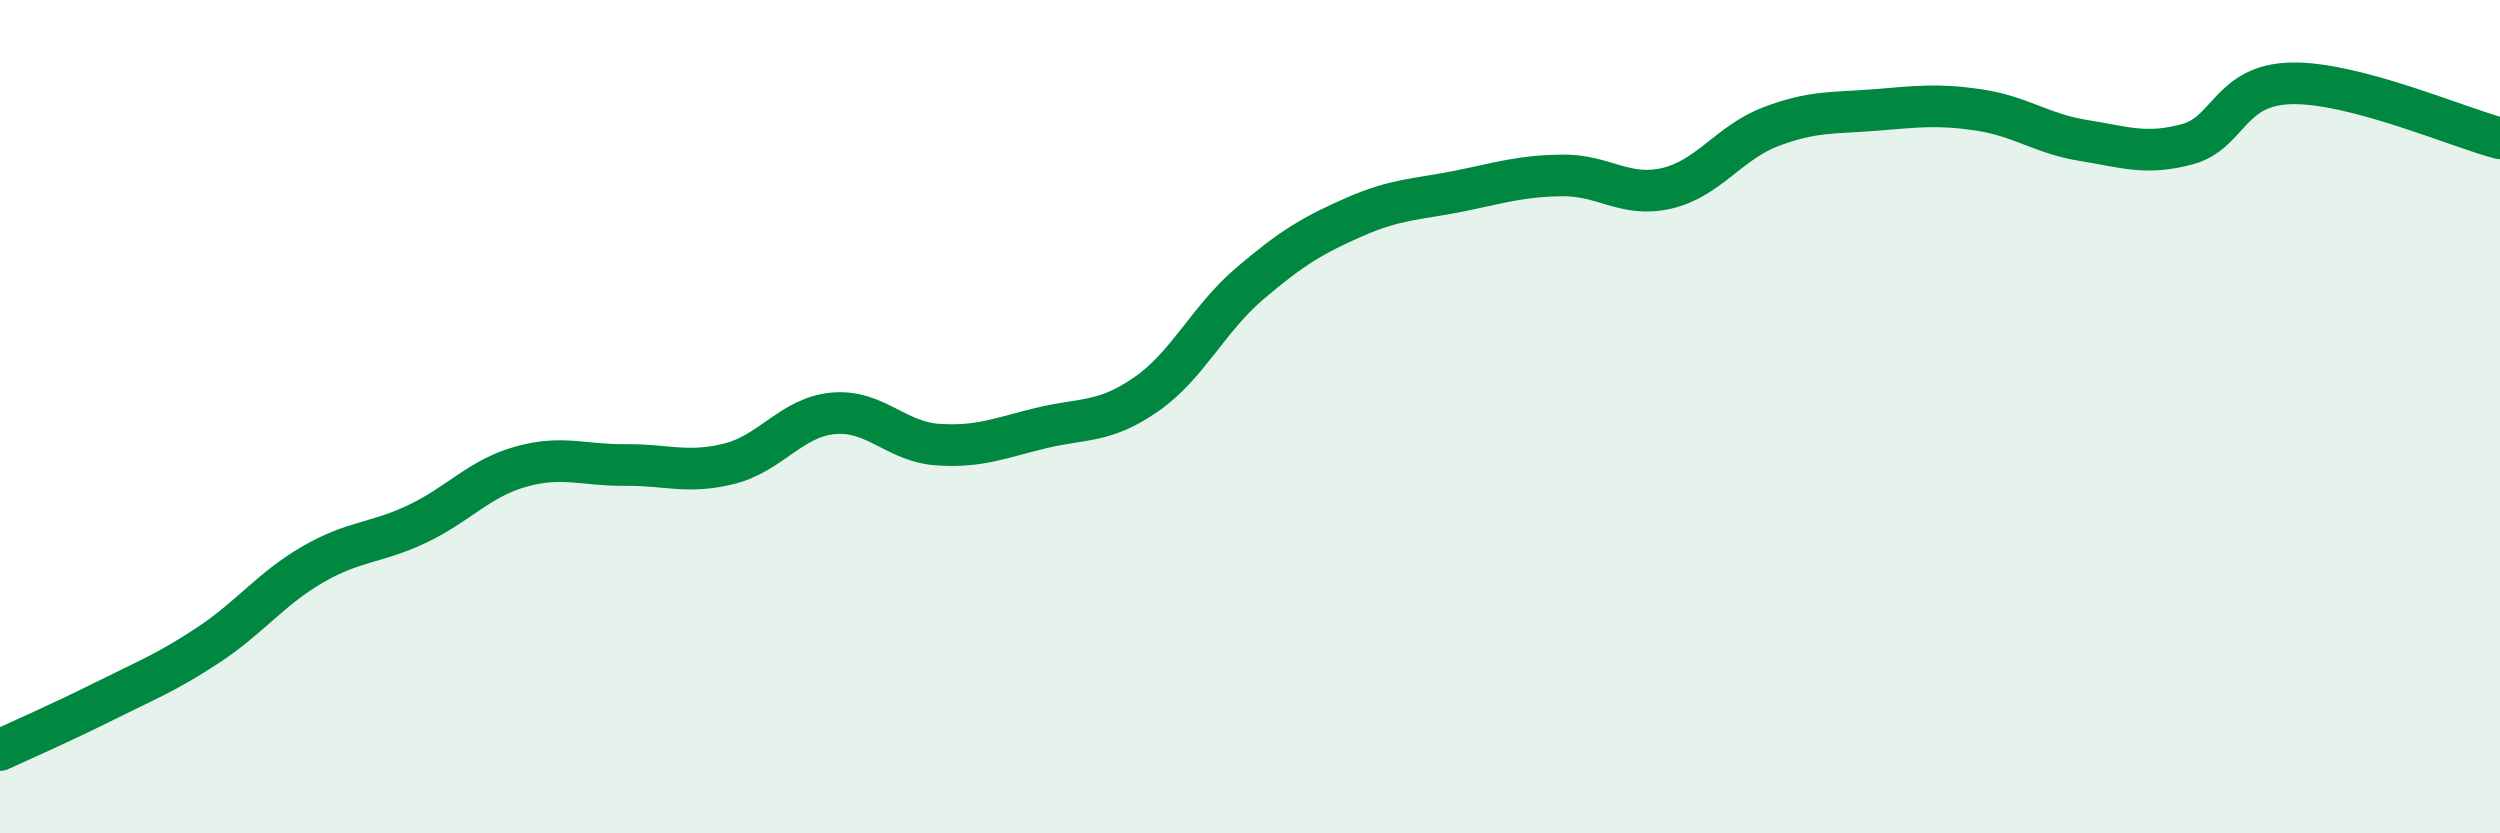
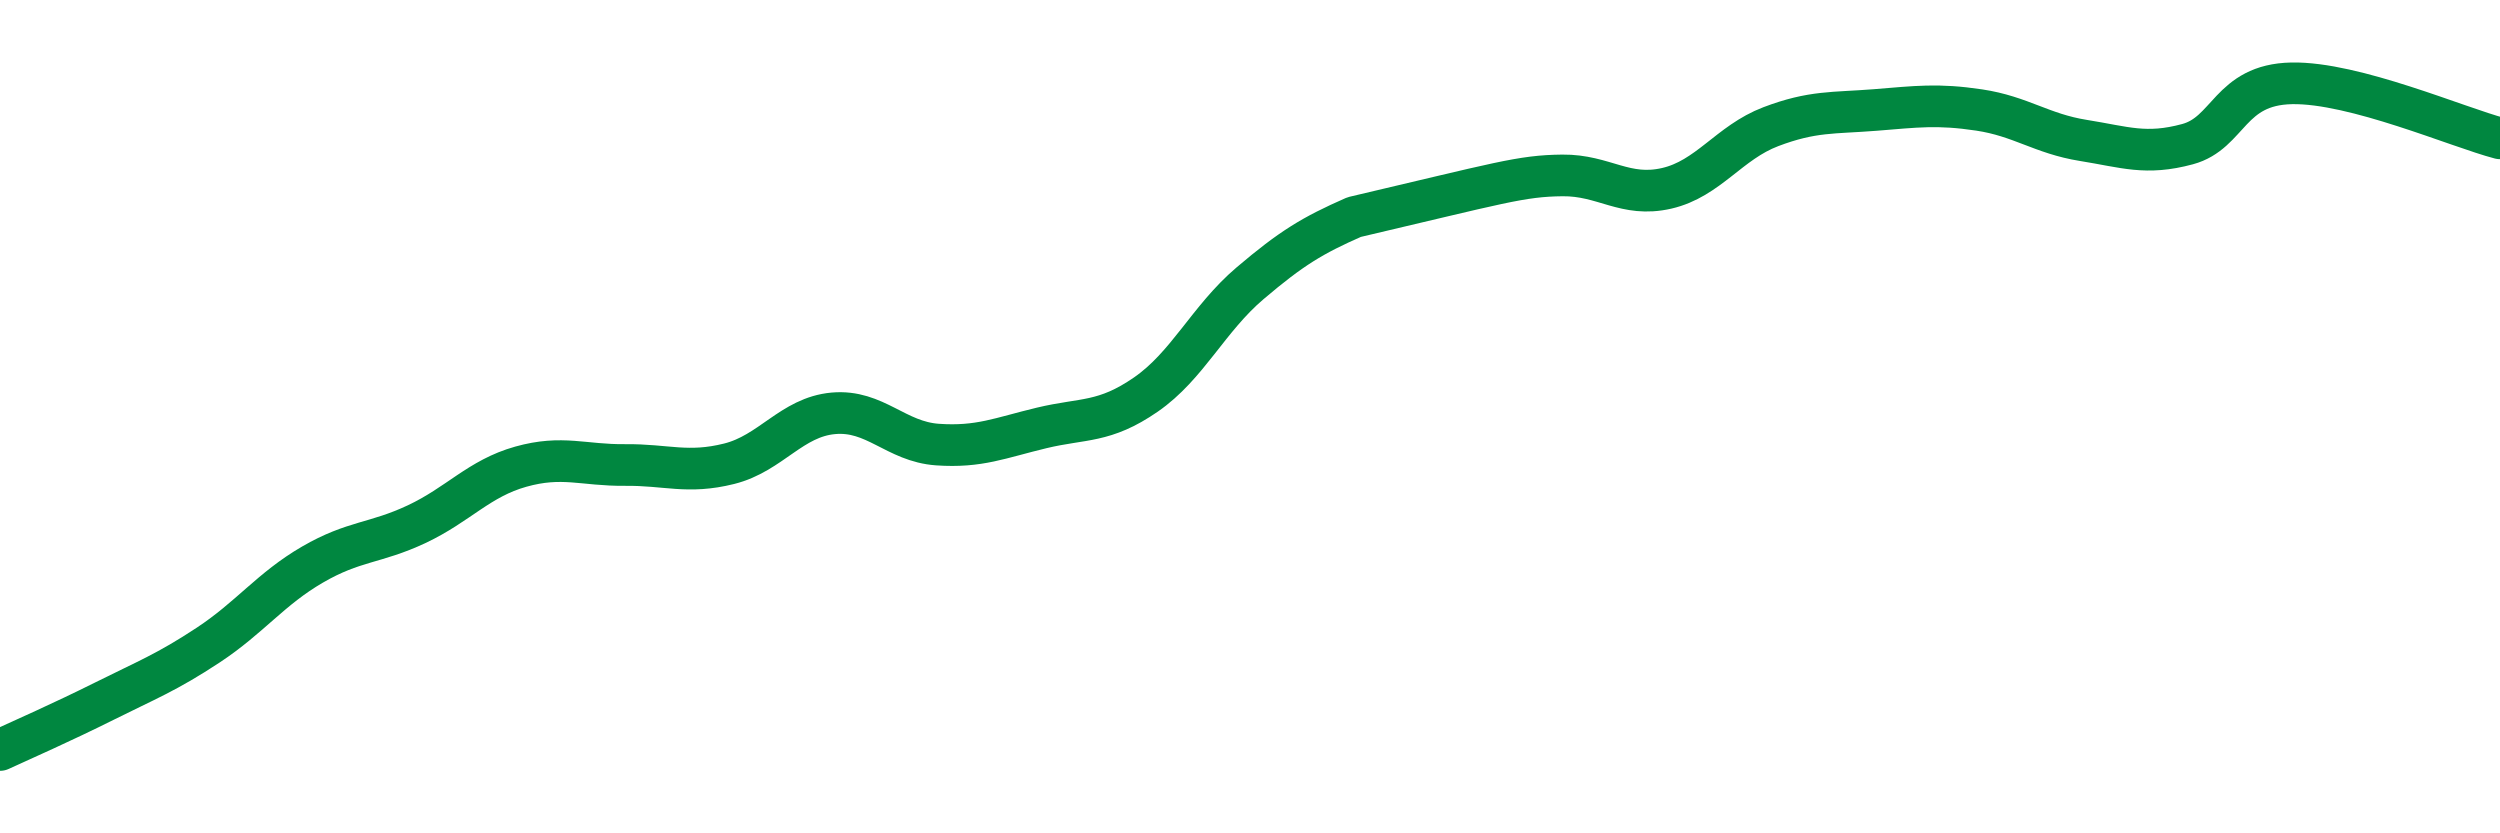
<svg xmlns="http://www.w3.org/2000/svg" width="60" height="20" viewBox="0 0 60 20">
-   <path d="M 0,18 C 0.5,17.77 1.5,17.33 2.5,16.83 C 3.5,16.33 4,16.14 5,15.48 C 6,14.82 6.5,14.13 7.5,13.55 C 8.5,12.97 9,13.05 10,12.58 C 11,12.11 11.5,11.48 12.5,11.2 C 13.5,10.92 14,11.17 15,11.16 C 16,11.15 16.5,11.38 17.5,11.13 C 18.5,10.88 19,10.01 20,9.92 C 21,9.83 21.5,10.6 22.5,10.67 C 23.5,10.74 24,10.51 25,10.27 C 26,10.03 26.5,10.16 27.5,9.47 C 28.5,8.78 29,7.65 30,6.8 C 31,5.95 31.5,5.65 32.5,5.21 C 33.5,4.77 34,4.79 35,4.59 C 36,4.39 36.5,4.22 37.5,4.21 C 38.5,4.2 39,4.75 40,4.52 C 41,4.29 41.5,3.42 42.5,3.04 C 43.5,2.66 44,2.72 45,2.64 C 46,2.56 46.5,2.49 47.5,2.64 C 48.5,2.79 49,3.21 50,3.37 C 51,3.53 51.5,3.73 52.5,3.46 C 53.5,3.19 53.5,2.03 55,2 C 56.5,1.97 59,3.06 60,3.32L60 20L0 20Z" fill="#008740" opacity="0.1" stroke-linecap="round" stroke-linejoin="round" />
-   <path d="M 0,18 C 0.5,17.77 1.5,17.33 2.5,16.83 C 3.5,16.33 4,16.14 5,15.48 C 6,14.82 6.5,14.13 7.5,13.55 C 8.5,12.97 9,13.05 10,12.58 C 11,12.11 11.5,11.48 12.5,11.2 C 13.5,10.92 14,11.17 15,11.16 C 16,11.15 16.5,11.38 17.5,11.13 C 18.5,10.88 19,10.01 20,9.92 C 21,9.83 21.5,10.6 22.5,10.67 C 23.5,10.74 24,10.51 25,10.27 C 26,10.03 26.5,10.16 27.5,9.47 C 28.5,8.78 29,7.65 30,6.8 C 31,5.95 31.5,5.65 32.5,5.21 C 33.5,4.77 34,4.79 35,4.59 C 36,4.39 36.5,4.22 37.5,4.21 C 38.5,4.2 39,4.75 40,4.52 C 41,4.29 41.5,3.42 42.5,3.04 C 43.5,2.66 44,2.72 45,2.64 C 46,2.56 46.5,2.49 47.5,2.64 C 48.5,2.79 49,3.21 50,3.37 C 51,3.53 51.5,3.73 52.5,3.46 C 53.5,3.19 53.5,2.03 55,2 C 56.5,1.97 59,3.06 60,3.32" stroke="#008740" stroke-width="1" fill="none" stroke-linecap="round" stroke-linejoin="round" />
+   <path d="M 0,18 C 0.5,17.77 1.5,17.33 2.5,16.83 C 3.5,16.33 4,16.14 5,15.48 C 6,14.82 6.5,14.13 7.5,13.55 C 8.5,12.97 9,13.05 10,12.58 C 11,12.11 11.5,11.48 12.5,11.2 C 13.5,10.92 14,11.17 15,11.16 C 16,11.15 16.5,11.38 17.5,11.13 C 18.5,10.88 19,10.01 20,9.92 C 21,9.83 21.5,10.6 22.5,10.67 C 23.5,10.74 24,10.51 25,10.27 C 26,10.03 26.5,10.16 27.5,9.47 C 28.5,8.78 29,7.65 30,6.8 C 31,5.95 31.5,5.65 32.5,5.21 C 36,4.39 36.5,4.22 37.5,4.21 C 38.5,4.2 39,4.75 40,4.52 C 41,4.29 41.5,3.42 42.5,3.04 C 43.5,2.66 44,2.72 45,2.64 C 46,2.56 46.5,2.49 47.5,2.64 C 48.5,2.79 49,3.21 50,3.37 C 51,3.53 51.5,3.73 52.5,3.46 C 53.5,3.19 53.5,2.03 55,2 C 56.5,1.97 59,3.06 60,3.32" stroke="#008740" stroke-width="1" fill="none" stroke-linecap="round" stroke-linejoin="round" />
</svg>